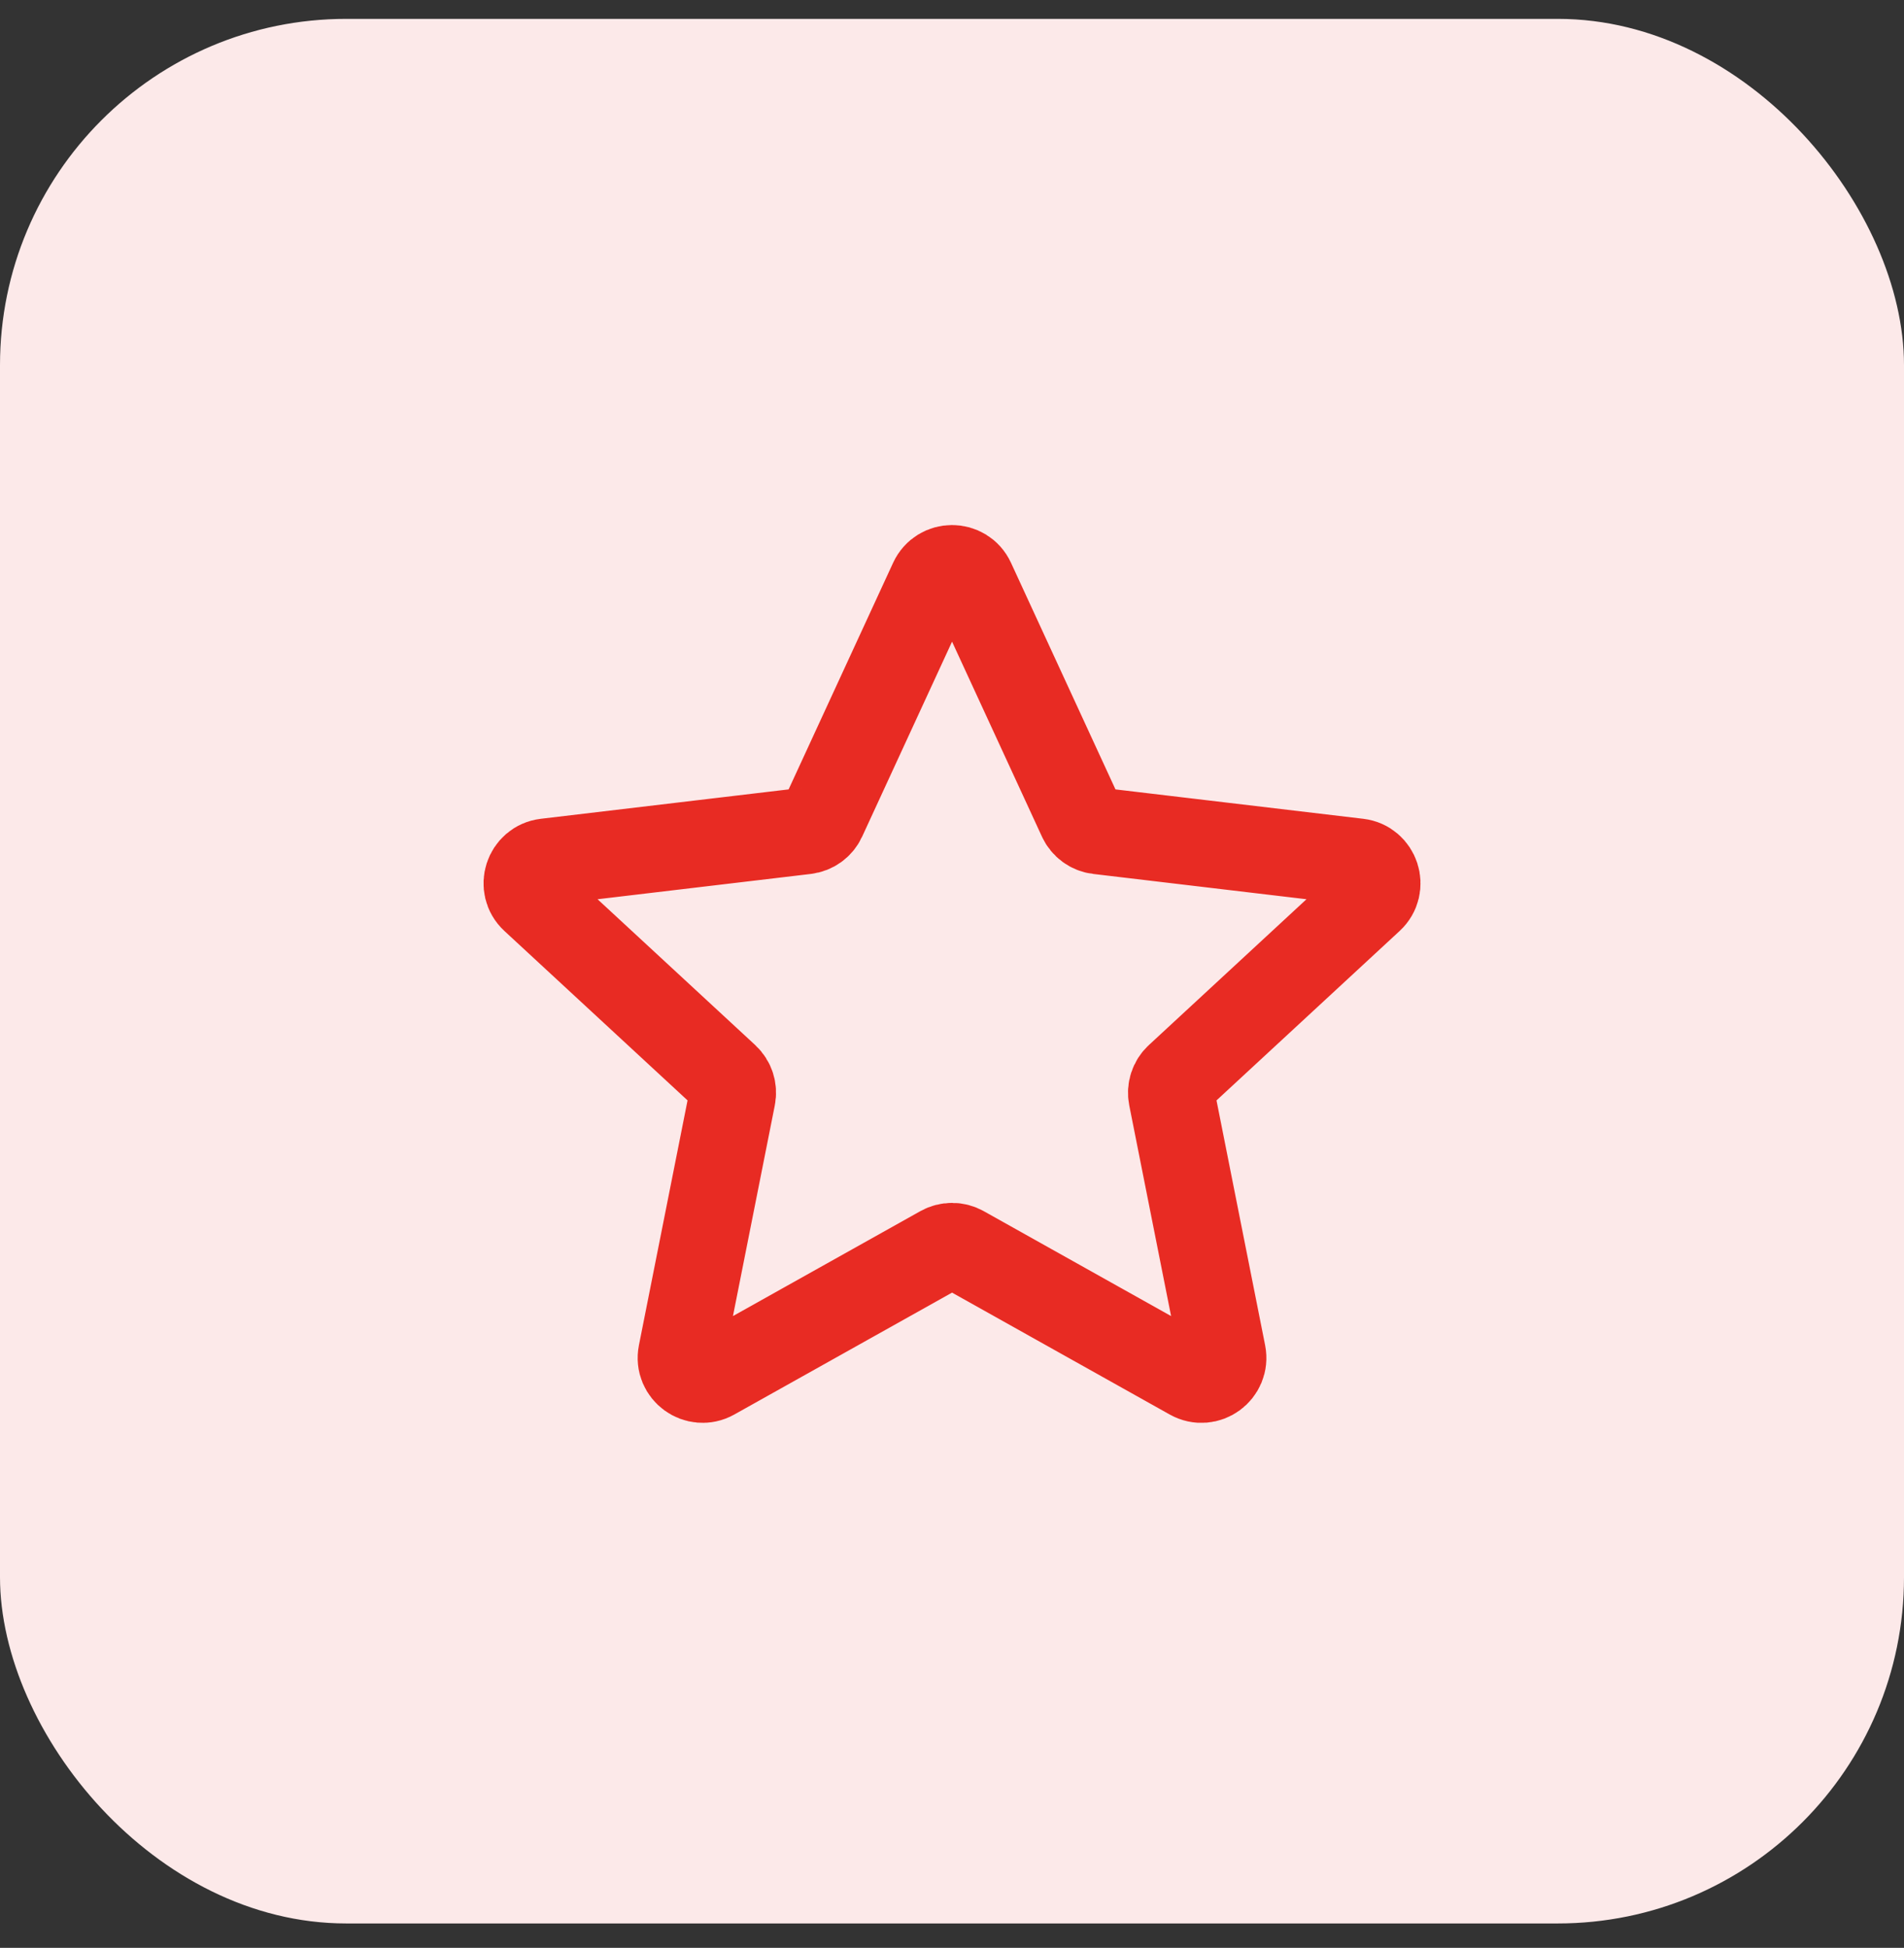
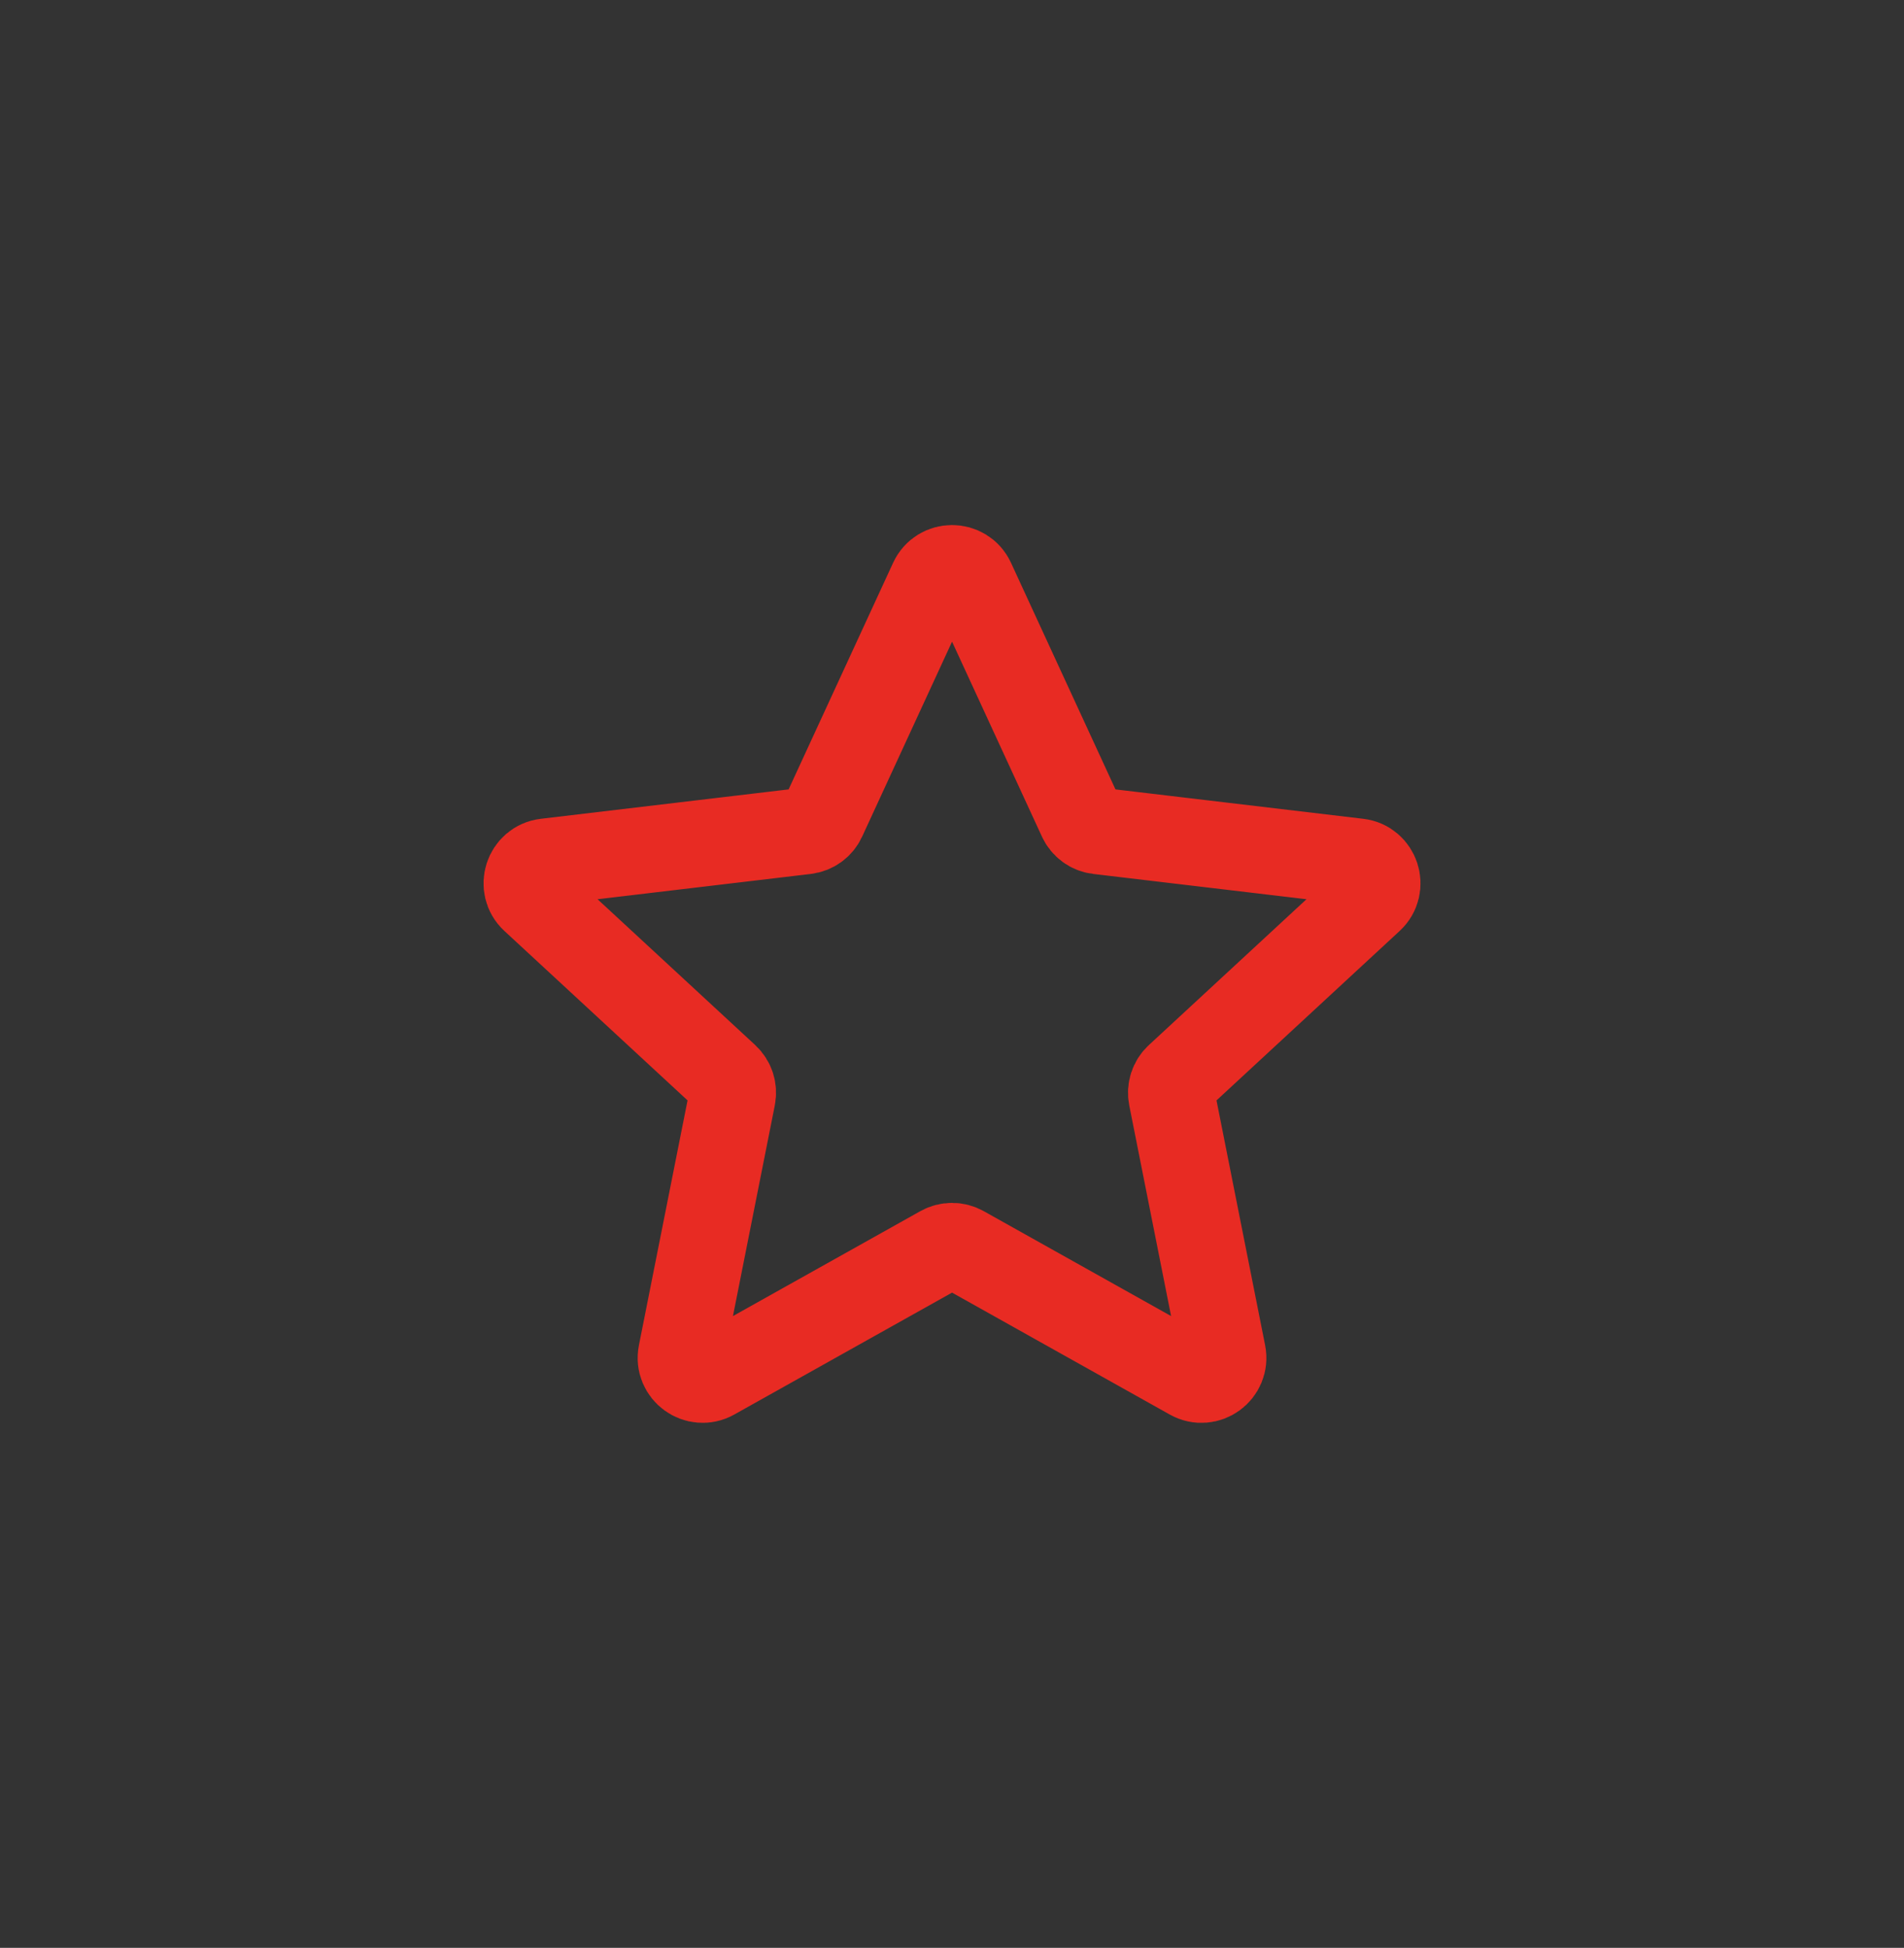
<svg xmlns="http://www.w3.org/2000/svg" width="44" height="45" viewBox="0 0 44 45" fill="none">
  <rect x="0" y="0" width="44" height="45" fill="#333333" stroke="none" />
-   <rect y="0.436" width="44" height="44" rx="8" fill="#FCE9E9" />
  <path d="M12.335 20.773C12.022 20.483 12.192 19.959 12.616 19.909L18.619 19.197C18.792 19.177 18.942 19.068 19.015 18.91L21.547 13.421C21.726 13.033 22.276 13.033 22.455 13.42L24.987 18.91C25.06 19.068 25.209 19.177 25.382 19.197L31.386 19.909C31.809 19.959 31.979 20.483 31.666 20.773L27.228 24.878C27.1 24.996 27.043 25.172 27.077 25.342L28.255 31.272C28.338 31.691 27.893 32.015 27.52 31.806L22.245 28.853C22.093 28.768 21.909 28.768 21.757 28.853L16.481 31.806C16.109 32.014 15.663 31.691 15.746 31.272L16.924 25.343C16.958 25.172 16.901 24.996 16.774 24.878L12.335 20.773Z" stroke="#E82B23" stroke-width="2" stroke-linecap="round" stroke-linejoin="round" />
</svg>